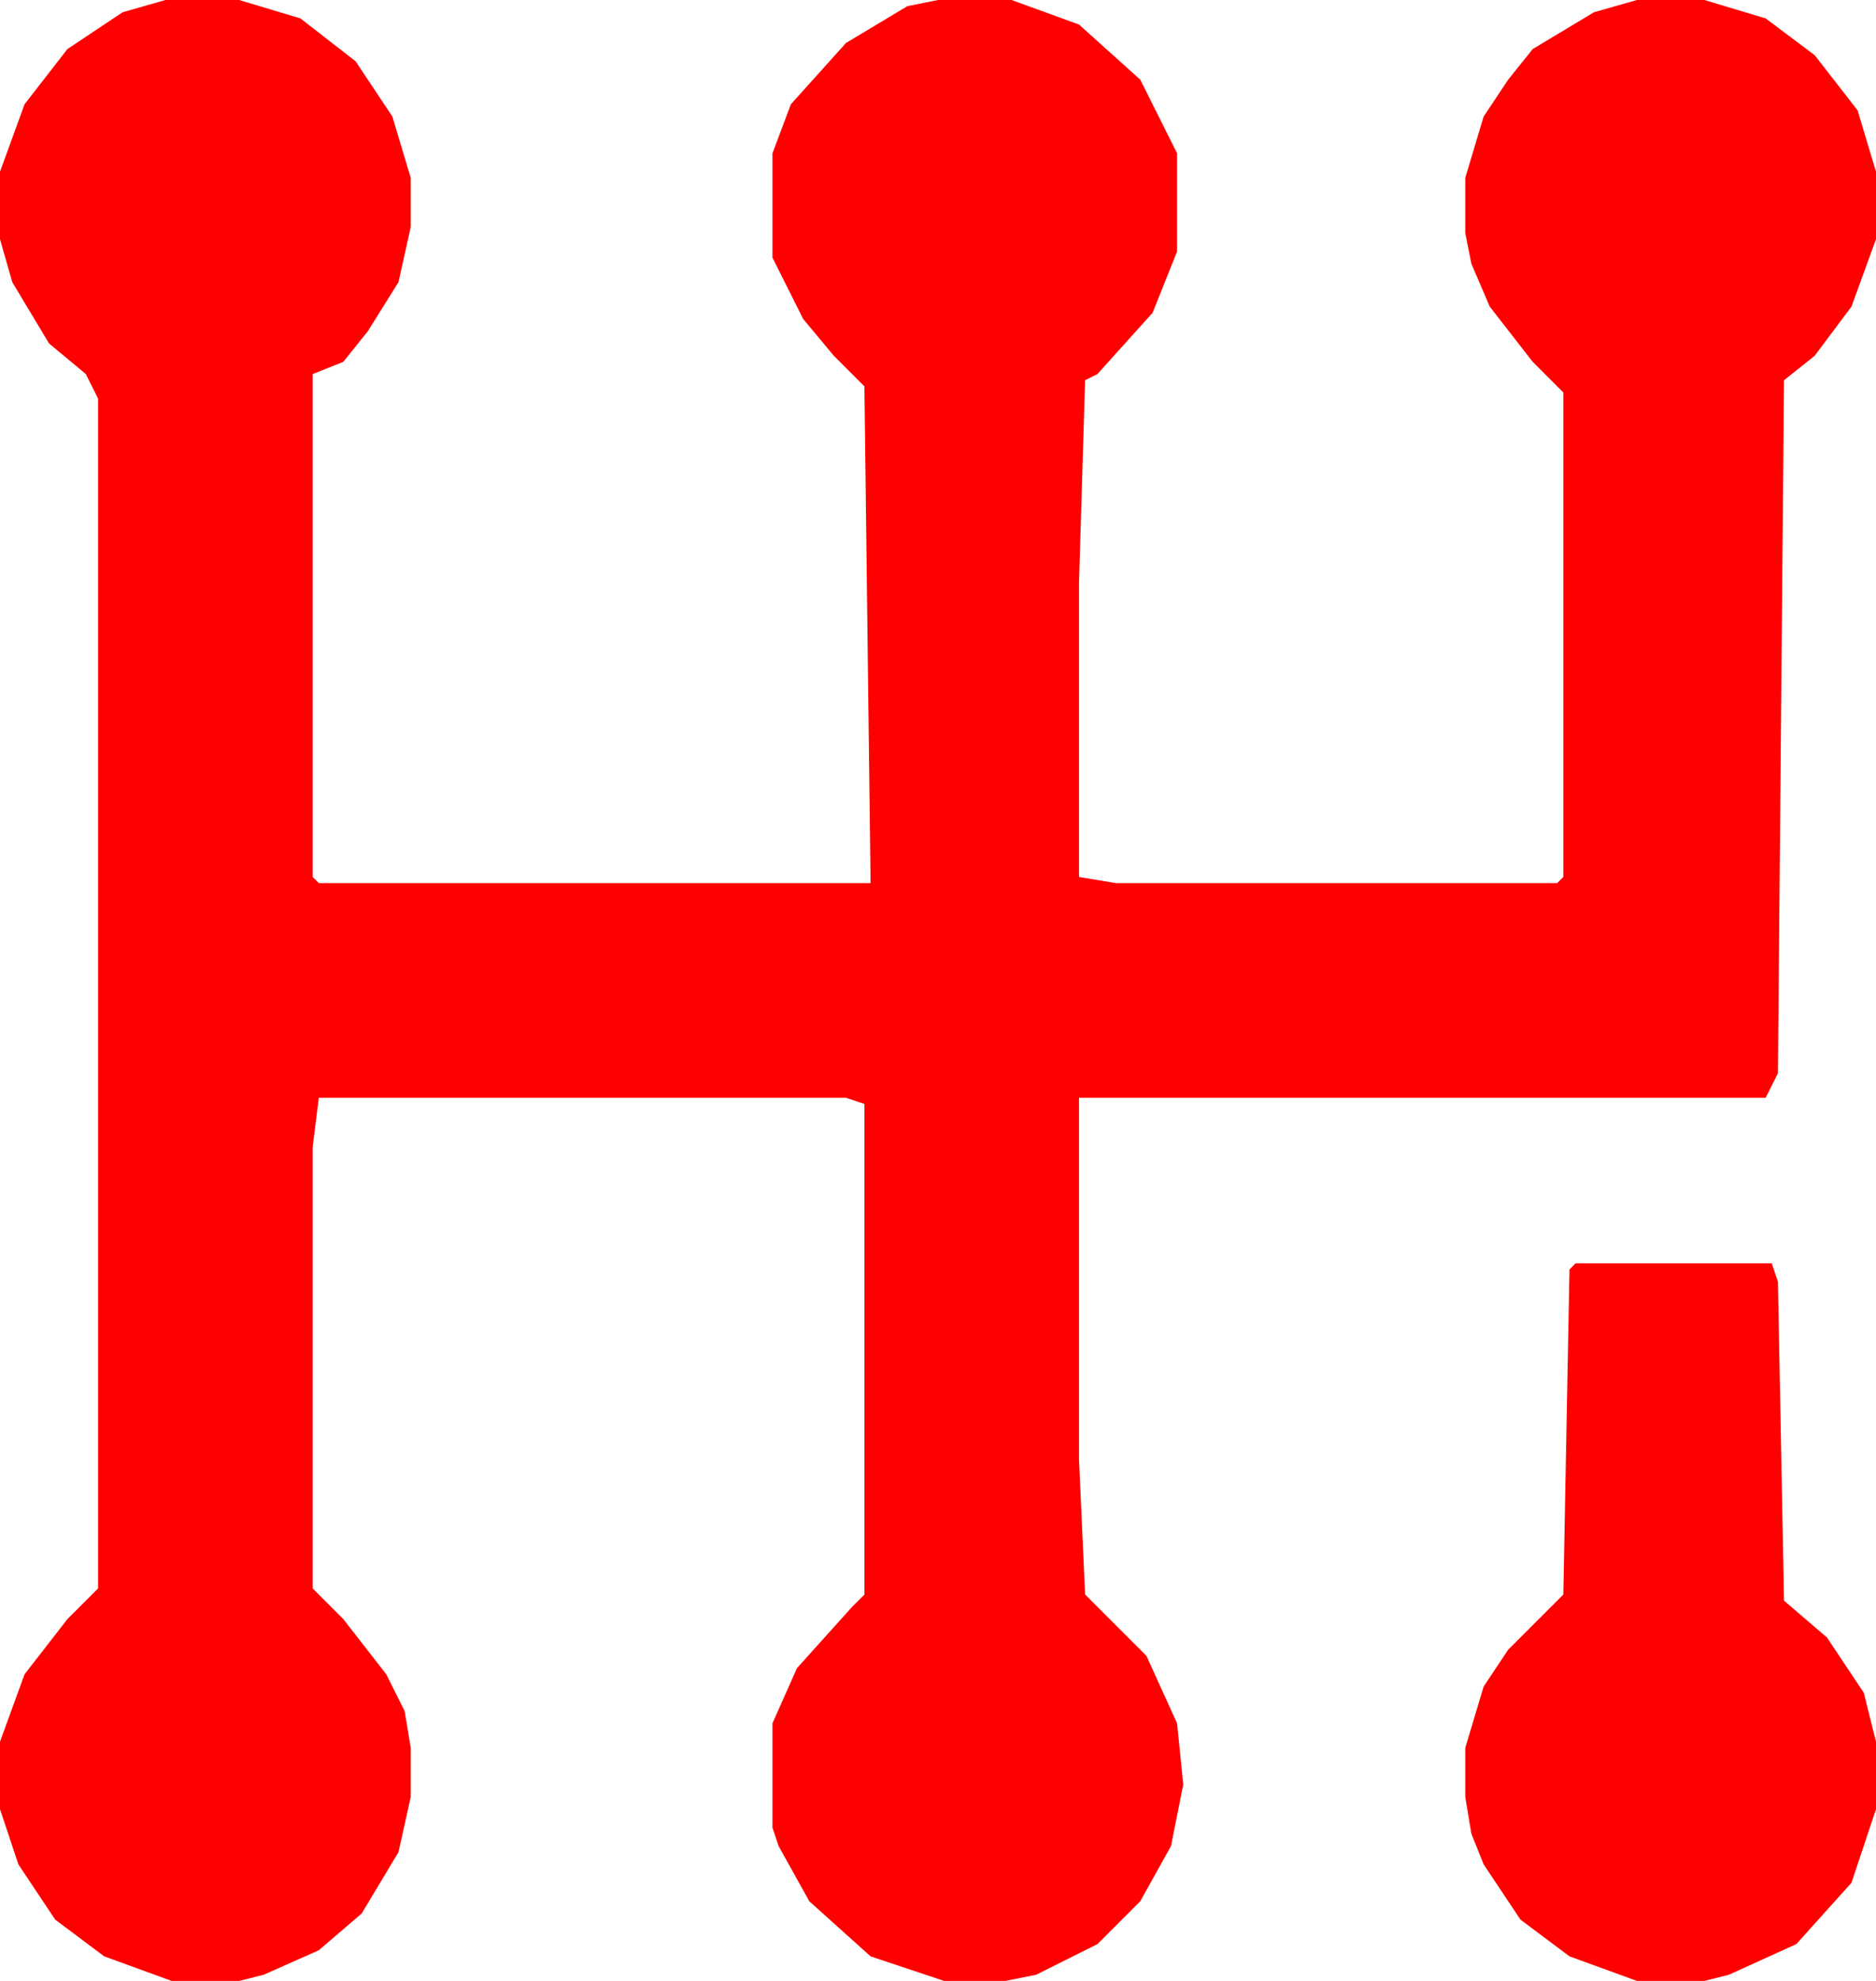
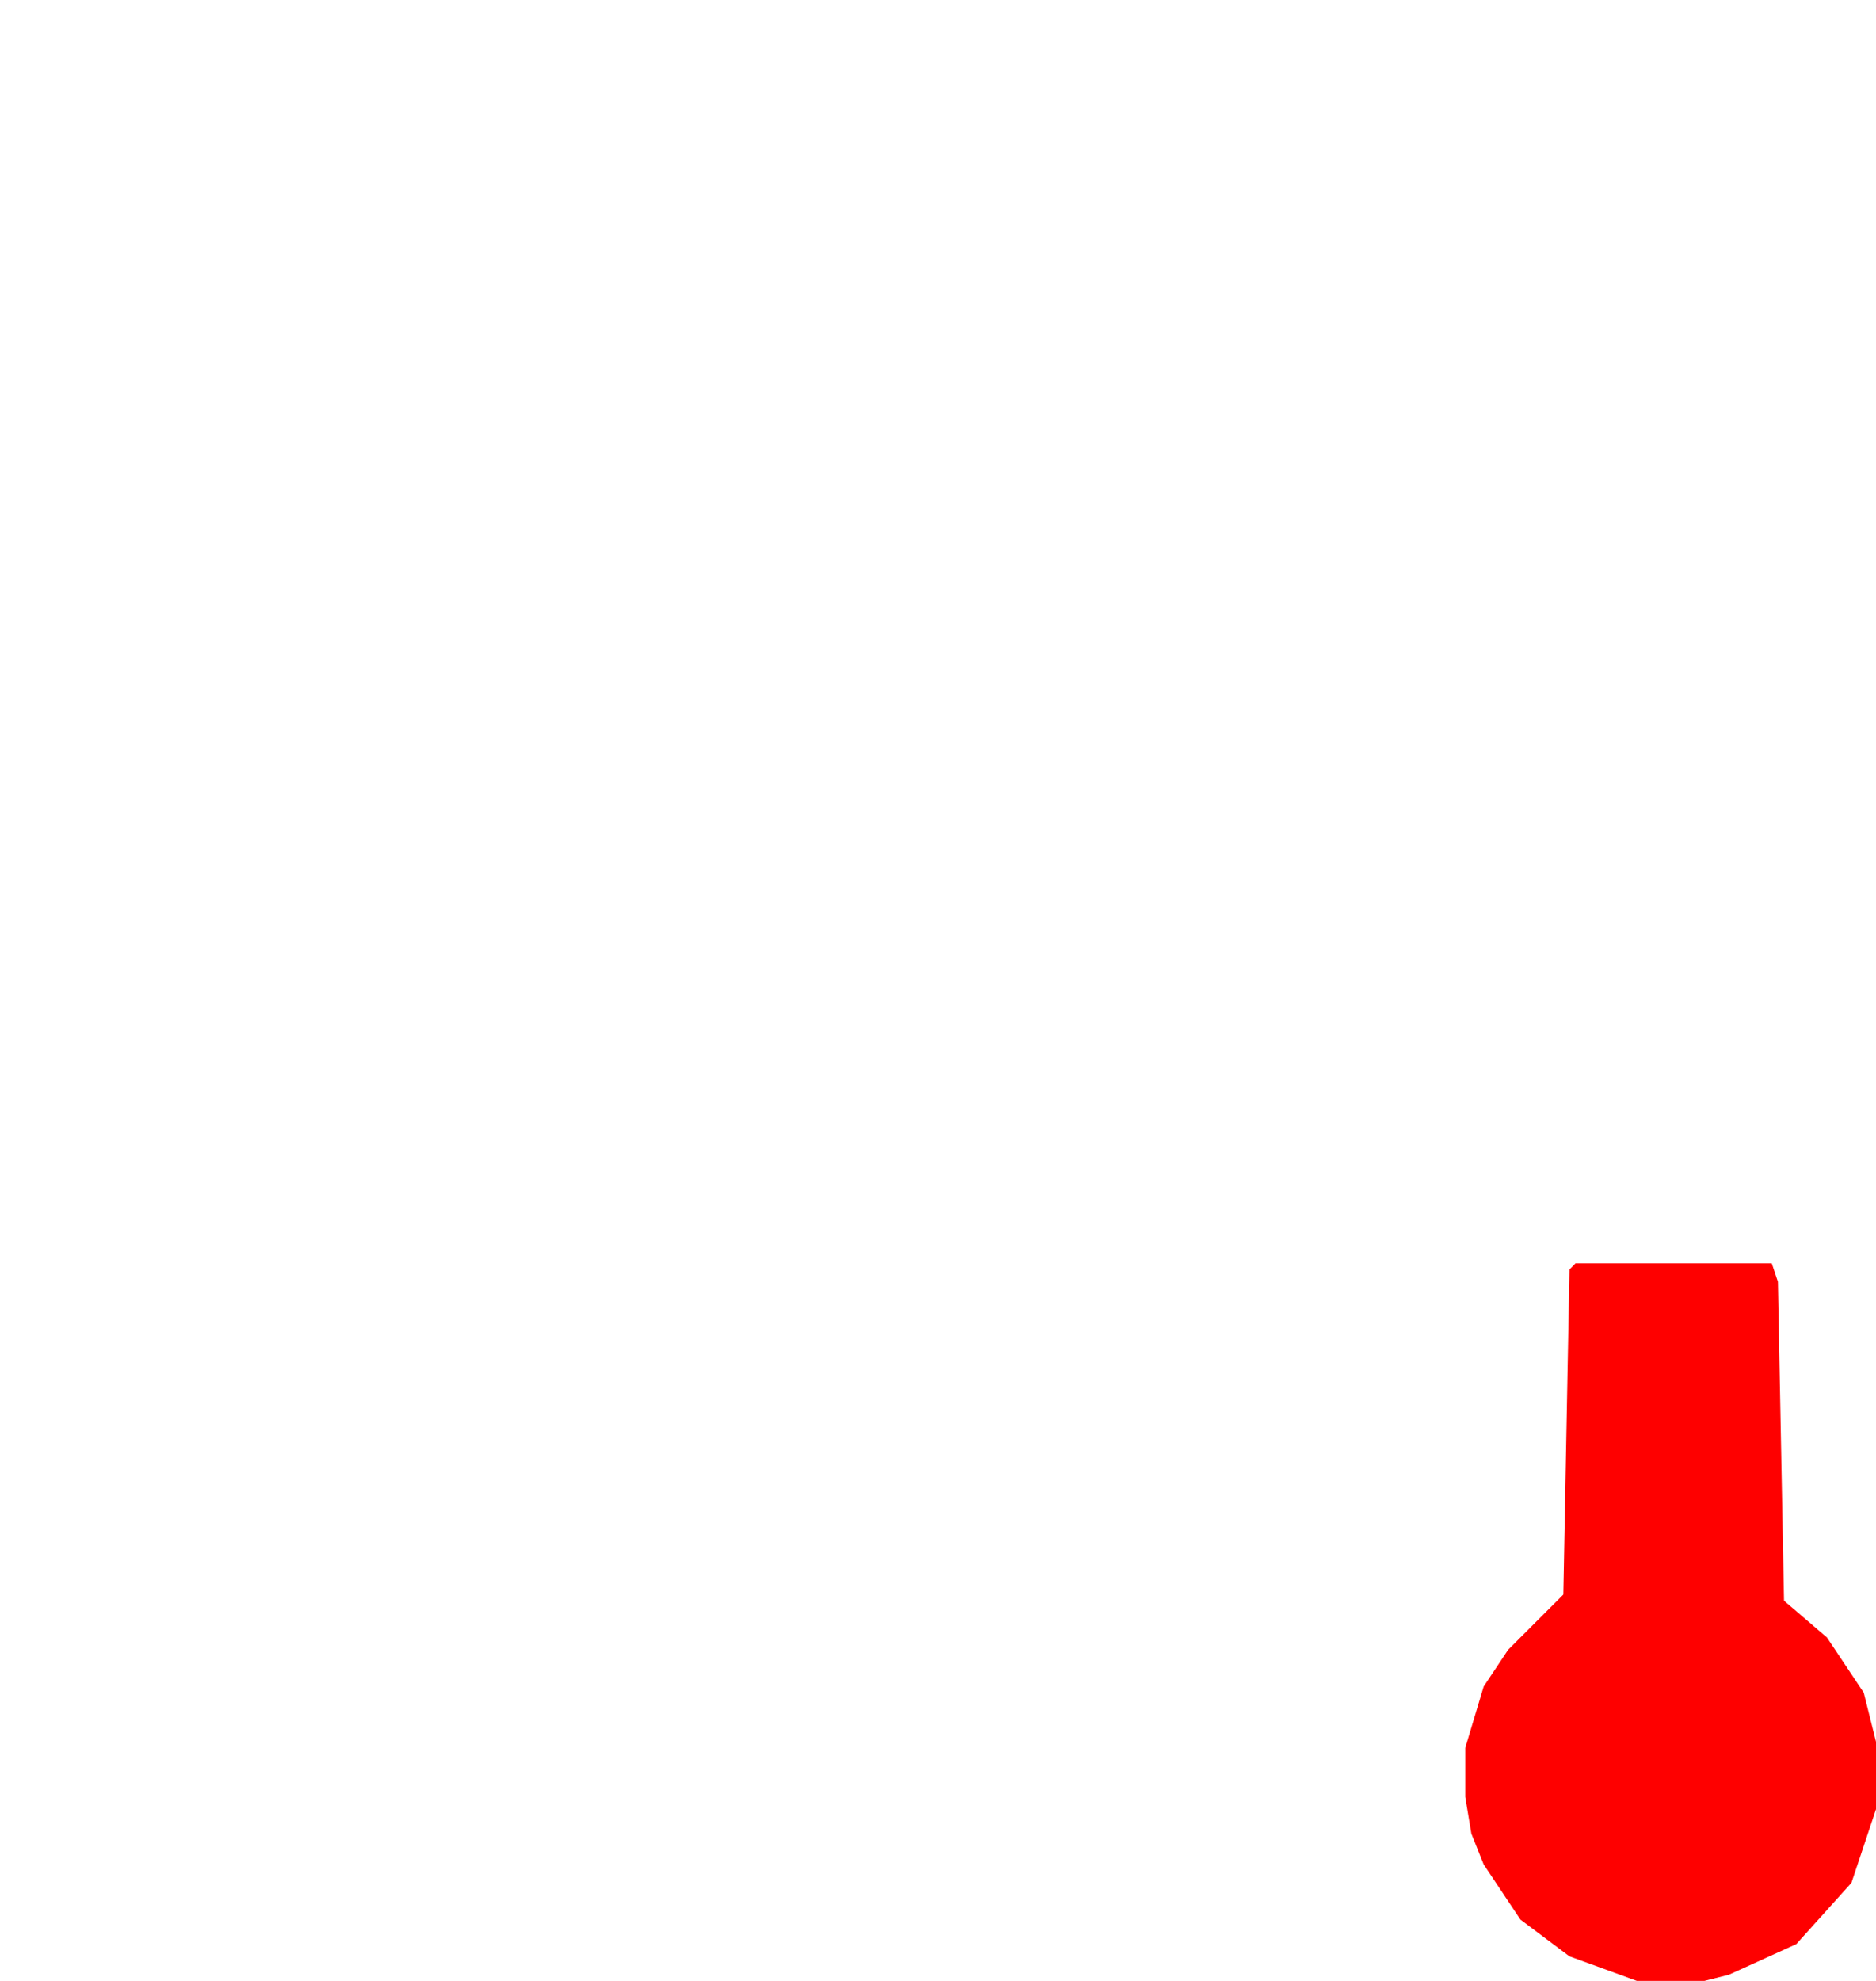
<svg xmlns="http://www.w3.org/2000/svg" width="36" height="38" viewBox="0 0 36 38" fill="none">
-   <path d="M3.176 0H4.588L5.765 0.353L6.824 1.176L7.529 2.235L7.882 3.412V4.353L7.647 5.412L7.059 6.353L6.588 6.941L6 7.176V16.823L6.118 16.941H16.706L16.588 7.412L16 6.824L15.412 6.118L14.823 4.941V2.941L15.177 2L16.235 0.824L17.412 0.118L18 0H19.412L20.706 0.471L21.882 1.529L22.588 2.941V4.824L22.118 6L21.059 7.176L20.823 7.294L20.706 11.177V16.823L21.412 16.941H29.882L30 16.823V7.529L29.412 6.941L28.588 5.882L28.235 5.059L28.118 4.471V3.412L28.471 2.235L28.941 1.529L29.412 0.941L30.588 0.235L31.412 0H32.706L33.882 0.353L34.824 1.059L35.647 2.118L36 3.294V4.588L35.529 5.882L34.824 6.824L34.235 7.294L34.118 20.588L33.882 21.059H20.706V28L20.823 30.588L22 31.765L22.588 33.059L22.706 34.235L22.471 35.412L21.882 36.471L21.059 37.294L19.882 37.882L19.294 38H18.118L16.706 37.529L15.529 36.471L14.941 35.412L14.823 35.059V33.059L15.294 32L16.353 30.823L16.588 30.588V21.177L16.235 21.059H6.118L6 22V30.471L6.588 31.059L7.412 32.118L7.765 32.824L7.882 33.529V34.471L7.647 35.529L6.941 36.706L6.118 37.412L5.059 37.882L4.588 38H3.294L2 37.529L1.059 36.824L0.353 35.765L0 34.706V33.412L0.471 32.118L1.294 31.059L1.882 30.471V7.647L1.647 7.176L0.941 6.588L0.235 5.412L0 4.588V3.294L0.471 2L1.294 0.941L2.353 0.235L3.176 0Z" fill="#FE0000" />
  <path d="M30.235 24.235H34L34.118 24.588L34.235 30.706L35.059 31.412L35.765 32.471L36 33.412V34.706L35.529 36.118L34.471 37.294L33.176 37.882L32.706 38H31.412L30.118 37.529L29.177 36.824L28.471 35.765L28.235 35.176L28.118 34.471V33.529L28.471 32.353L28.941 31.647L30 30.588L30.118 24.353L30.235 24.235Z" fill="#FE0000" />
</svg>